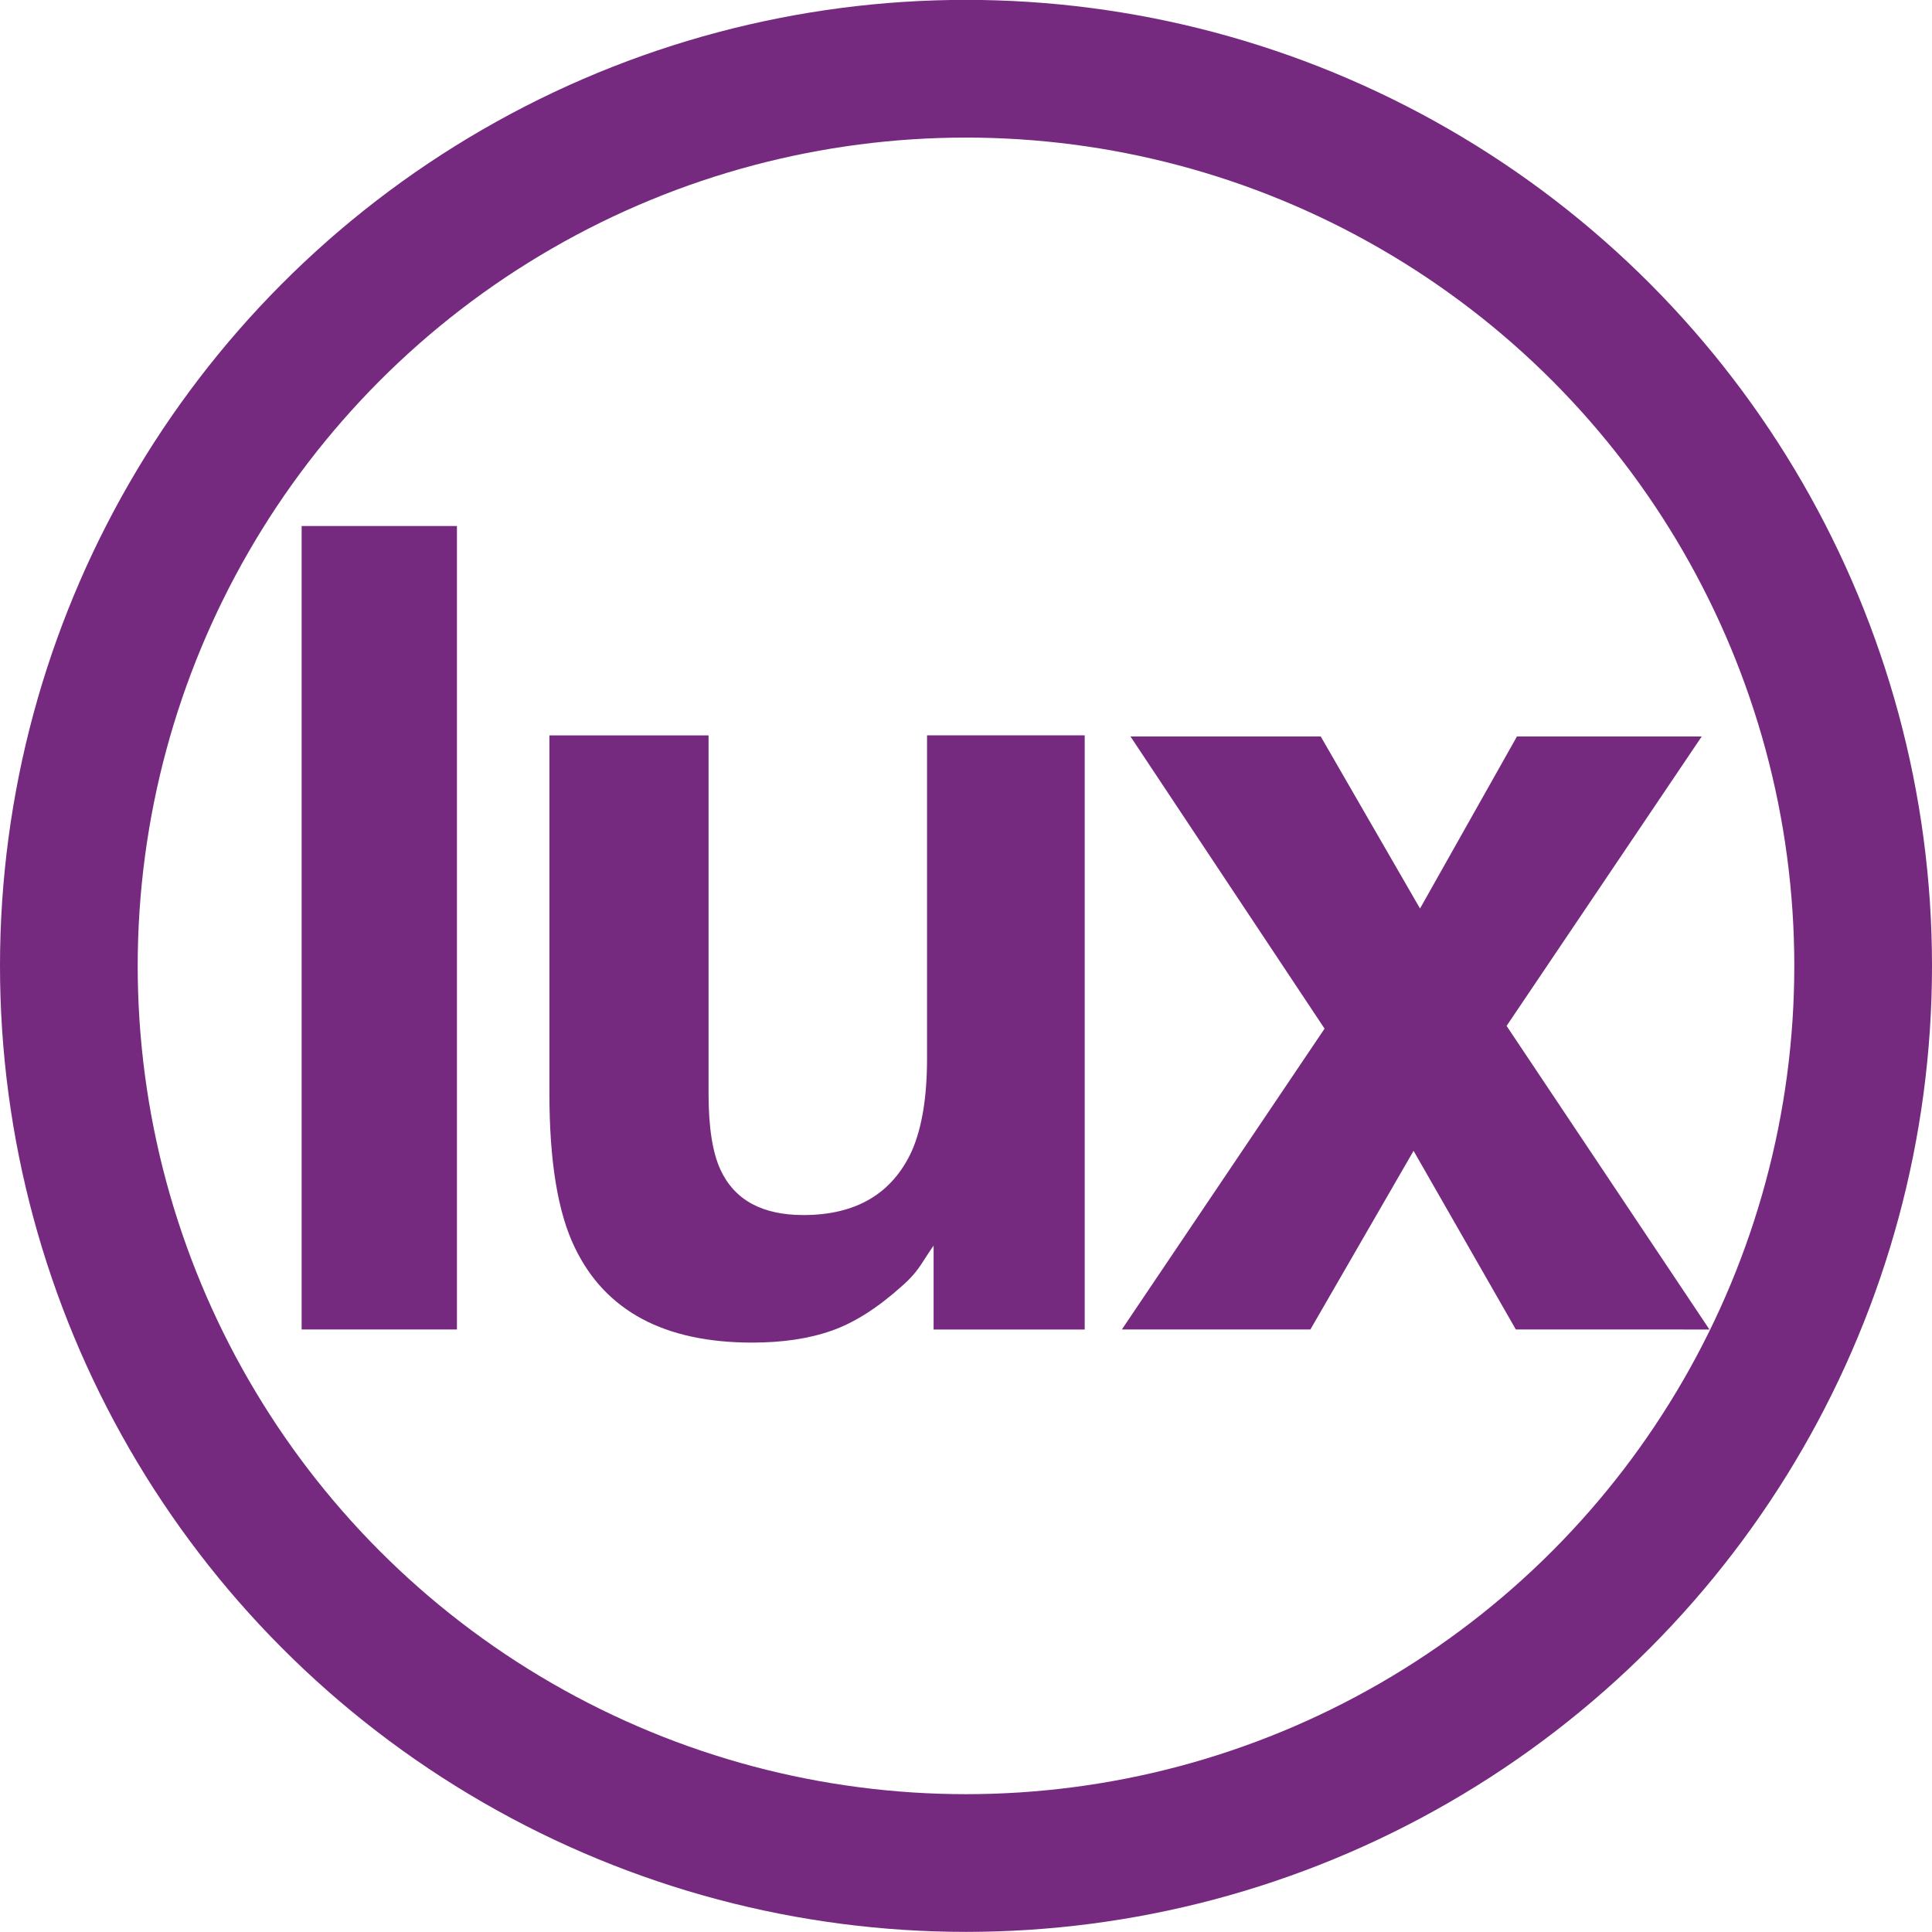
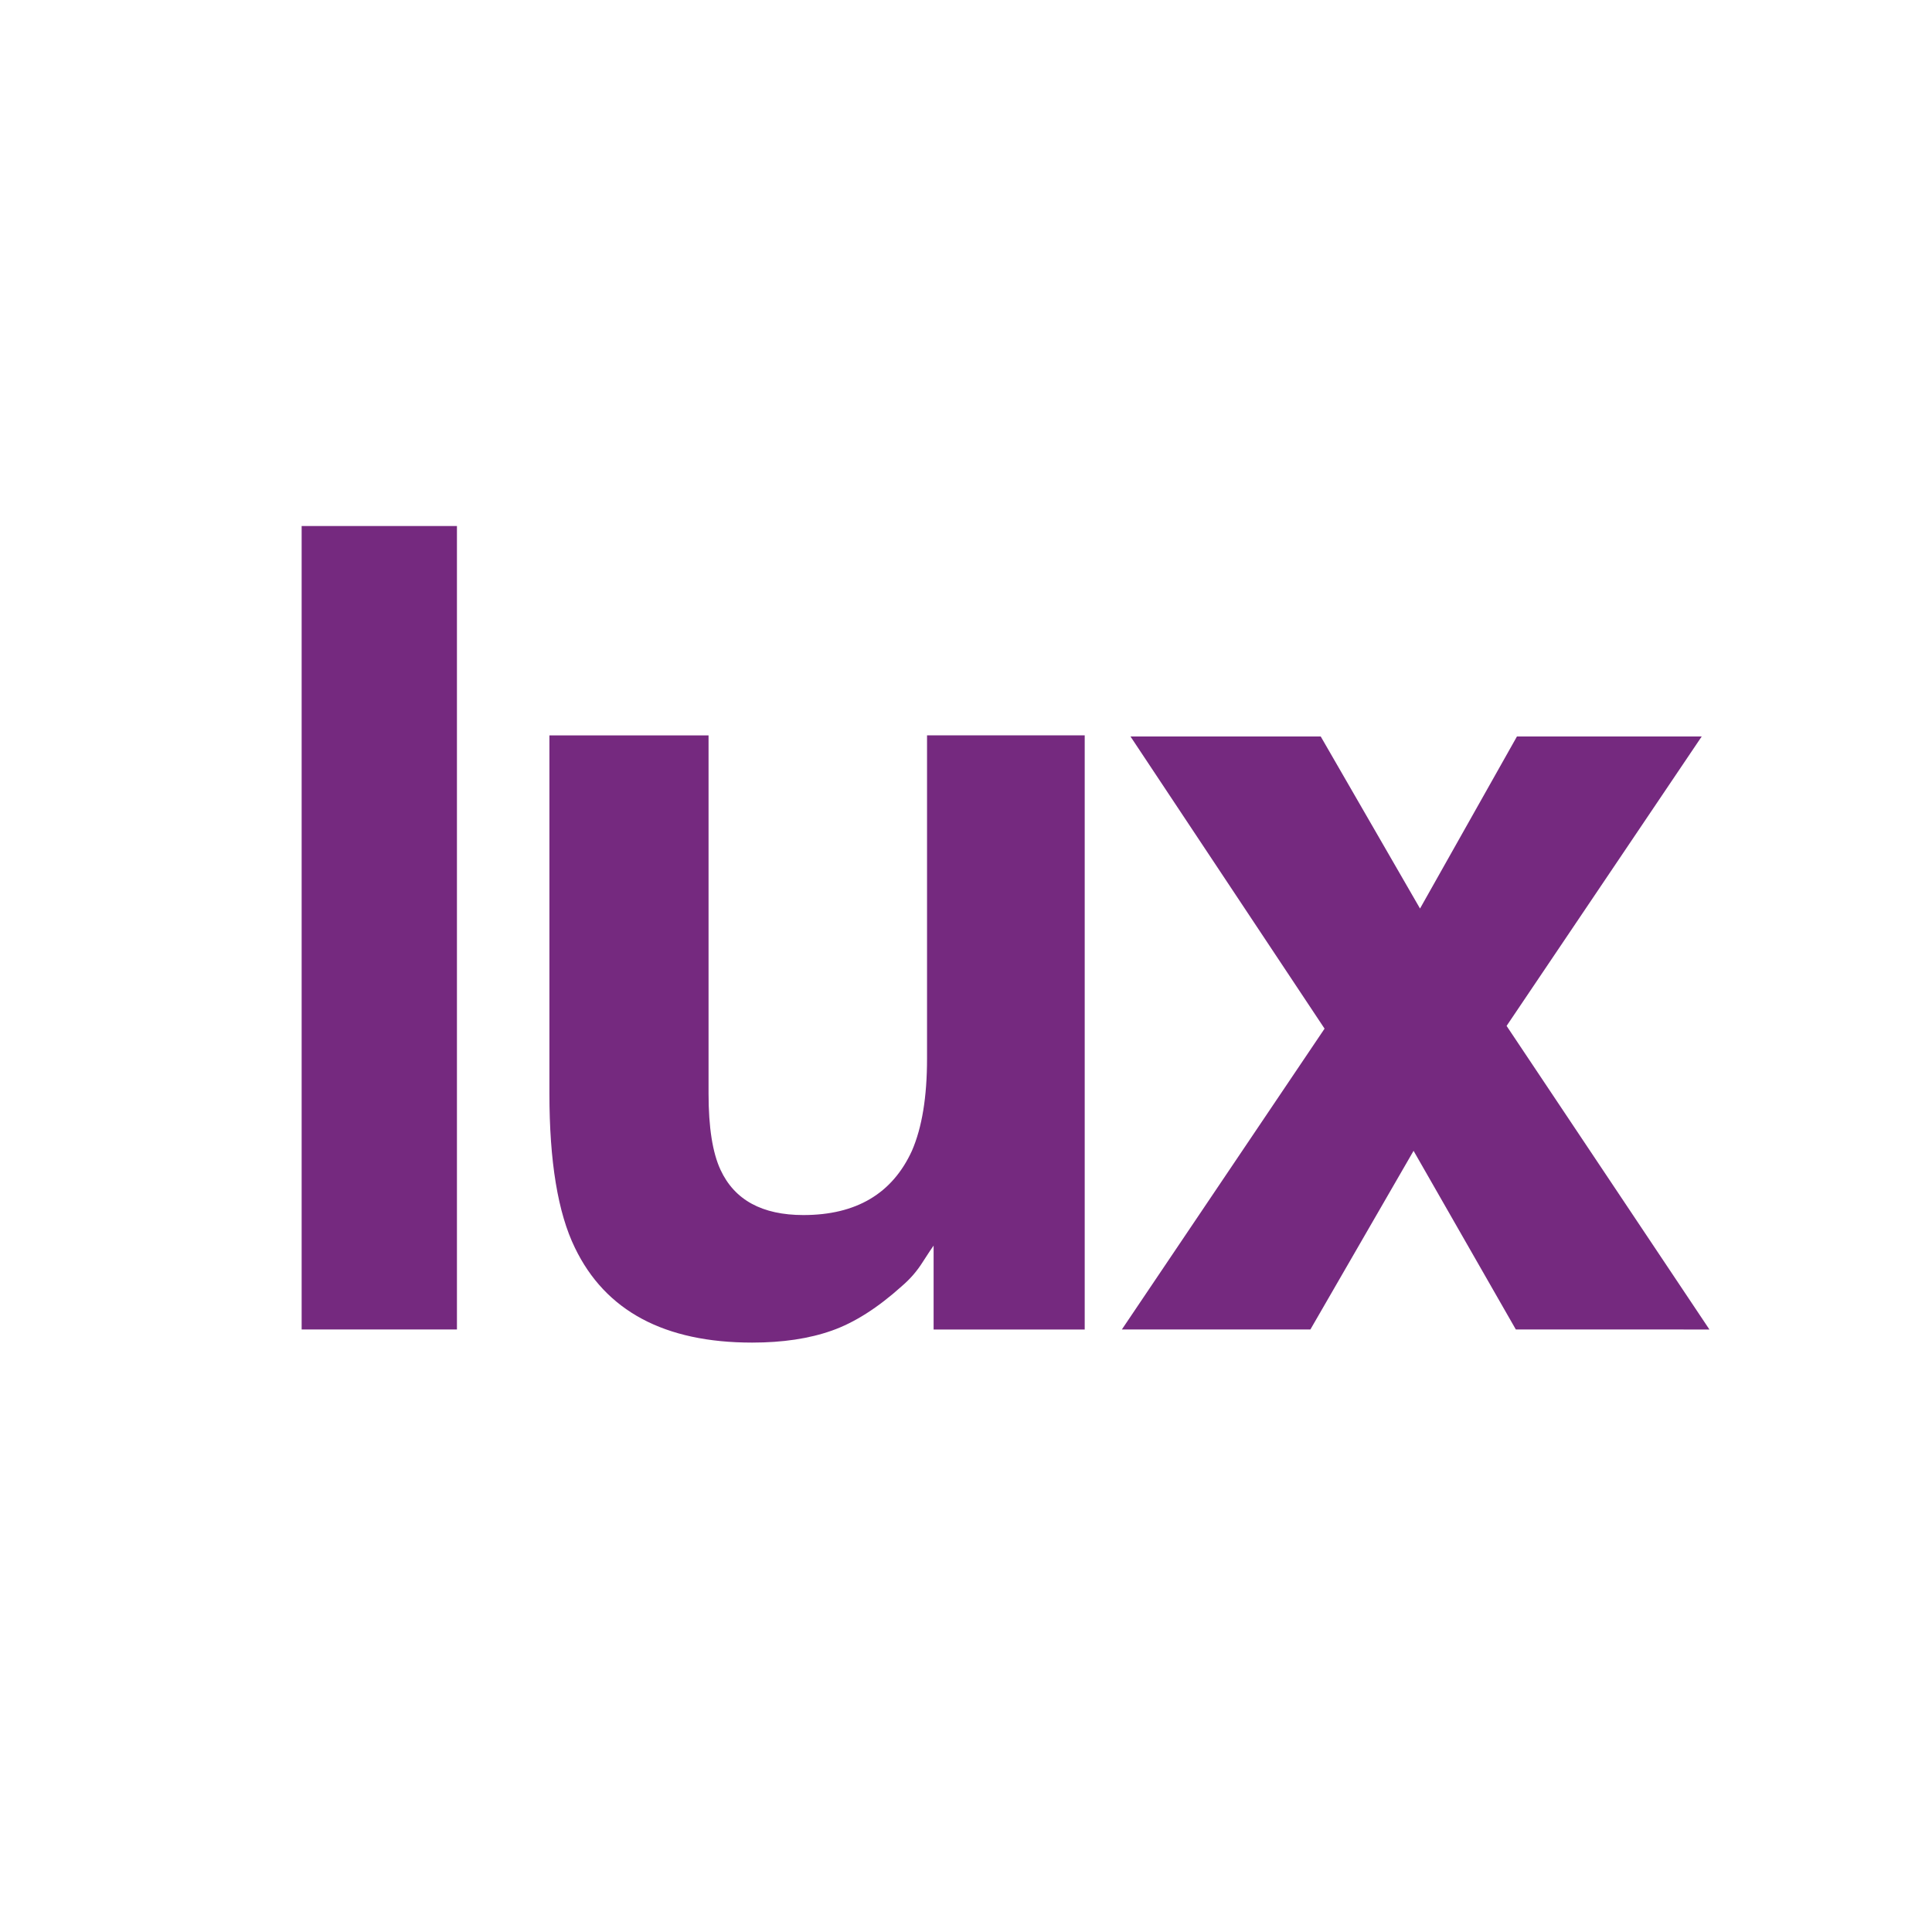
<svg xmlns="http://www.w3.org/2000/svg" version="1.0" id="Calque_1" x="0px" y="0px" width="31.736px" height="31.734px" viewBox="0 0 31.736 31.734" enable-background="new 0 0 31.736 31.734" xml:space="preserve">
  <g>
    <g>
      <path fill="#75297F" d="M7.506,21.839H4.955V8.641h2.551V21.839z" />
-       <path fill="#75297F" d="M11.639,12.08v5.883c0,0.556,0.066,0.973,0.197,1.254c0.23,0.495,0.684,0.742,1.361,0.742    c0.867,0,1.461-0.352,1.783-1.056c0.166-0.383,0.248-0.886,0.248-1.514v-5.31h2.59v9.76h-2.482v-1.378    c-0.021,0.028-0.082,0.118-0.178,0.268c-0.094,0.15-0.207,0.28-0.34,0.394c-0.398,0.359-0.783,0.604-1.156,0.735    c-0.371,0.131-0.807,0.196-1.307,0.196c-1.441,0-2.412-0.52-2.912-1.559c-0.279-0.572-0.418-1.416-0.418-2.533V12.08H11.639z" />
+       <path fill="#75297F" d="M11.639,12.08v5.883c0,0.556,0.066,0.973,0.197,1.254c0.23,0.495,0.684,0.742,1.361,0.742    c0.867,0,1.461-0.352,1.783-1.056c0.166-0.383,0.248-0.886,0.248-1.514v-5.31h2.59v9.76h-2.482v-1.378    c-0.021,0.028-0.082,0.118-0.178,0.268c-0.094,0.15-0.207,0.28-0.34,0.394c-0.398,0.359-0.783,0.604-1.156,0.735    c-0.371,0.131-0.807,0.196-1.307,0.196c-1.441,0-2.412-0.52-2.912-1.559c-0.279-0.572-0.418-1.416-0.418-2.533V12.08z" />
      <path fill="#75297F" d="M18.428,21.839l3.33-4.942l-3.188-4.799h3.125l1.631,2.826l1.592-2.826h3.035l-3.205,4.754l3.332,4.987    H24.9l-1.68-2.935l-1.695,2.935H18.428z" />
    </g>
    <g>
-       <circle fill="none" stroke="#75297F" stroke-width="2.262" cx="15.868" cy="15.866" r="14.737" />
-     </g>
+       </g>
  </g>
</svg>